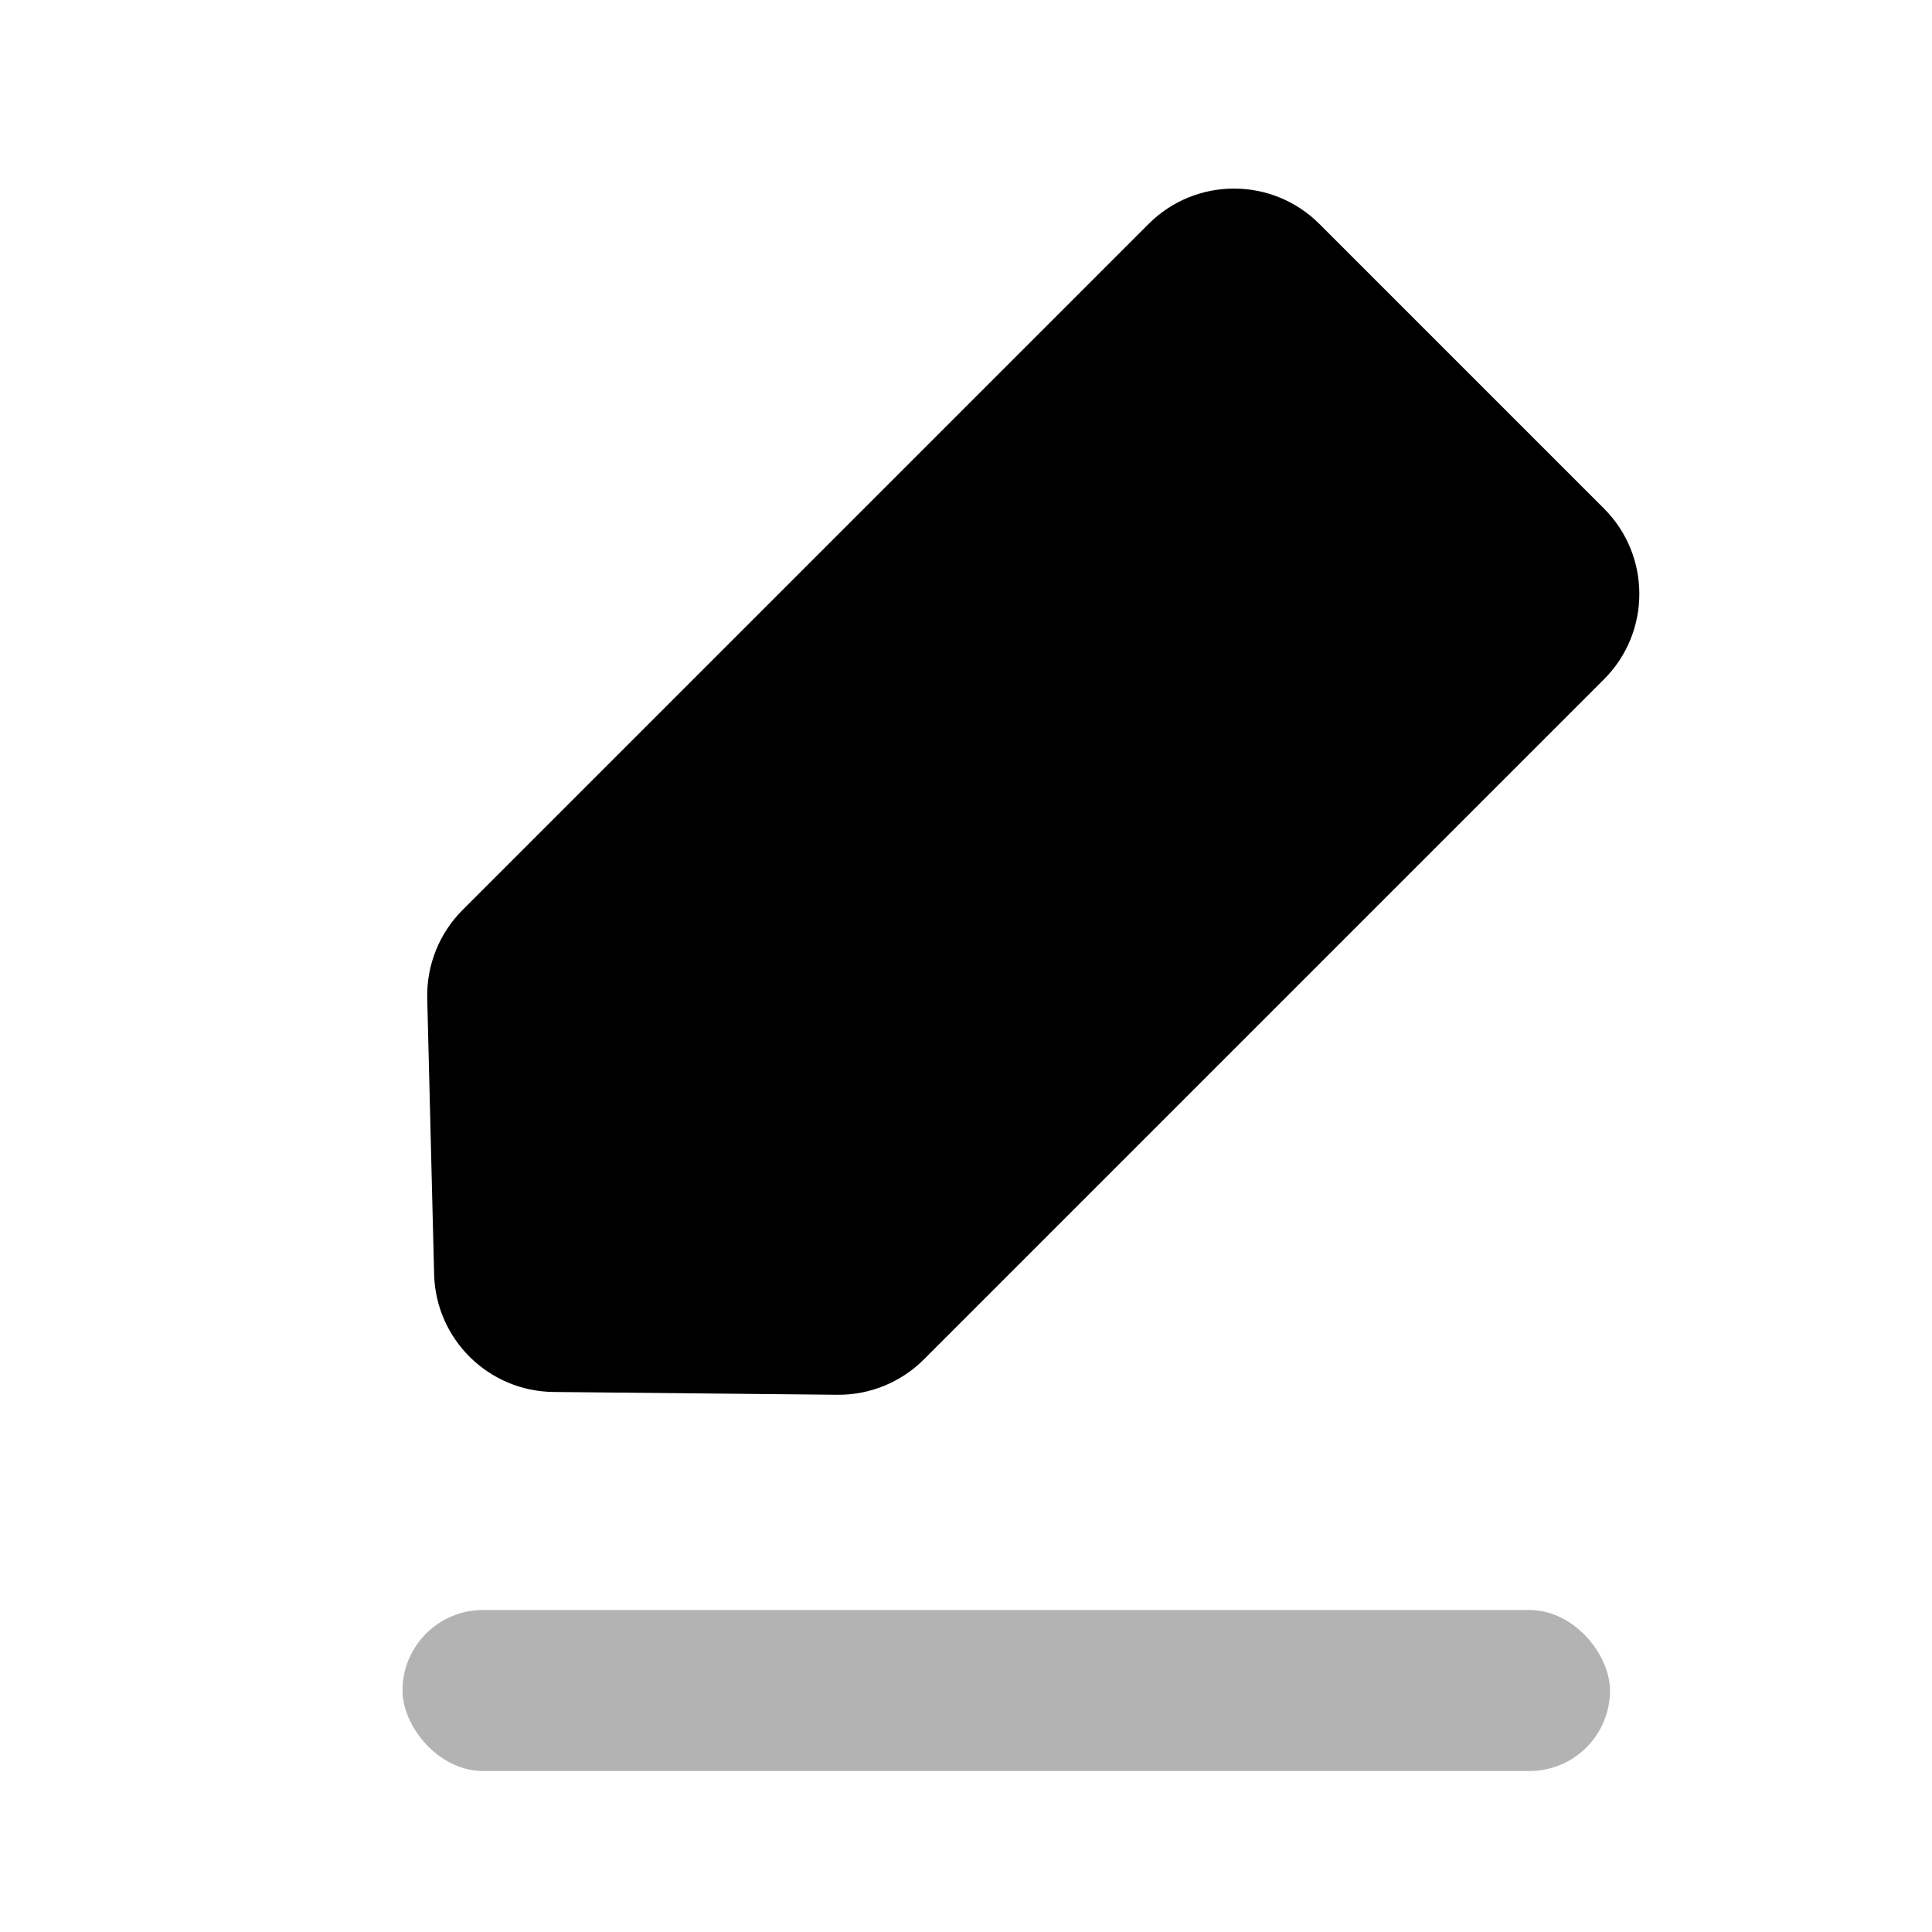
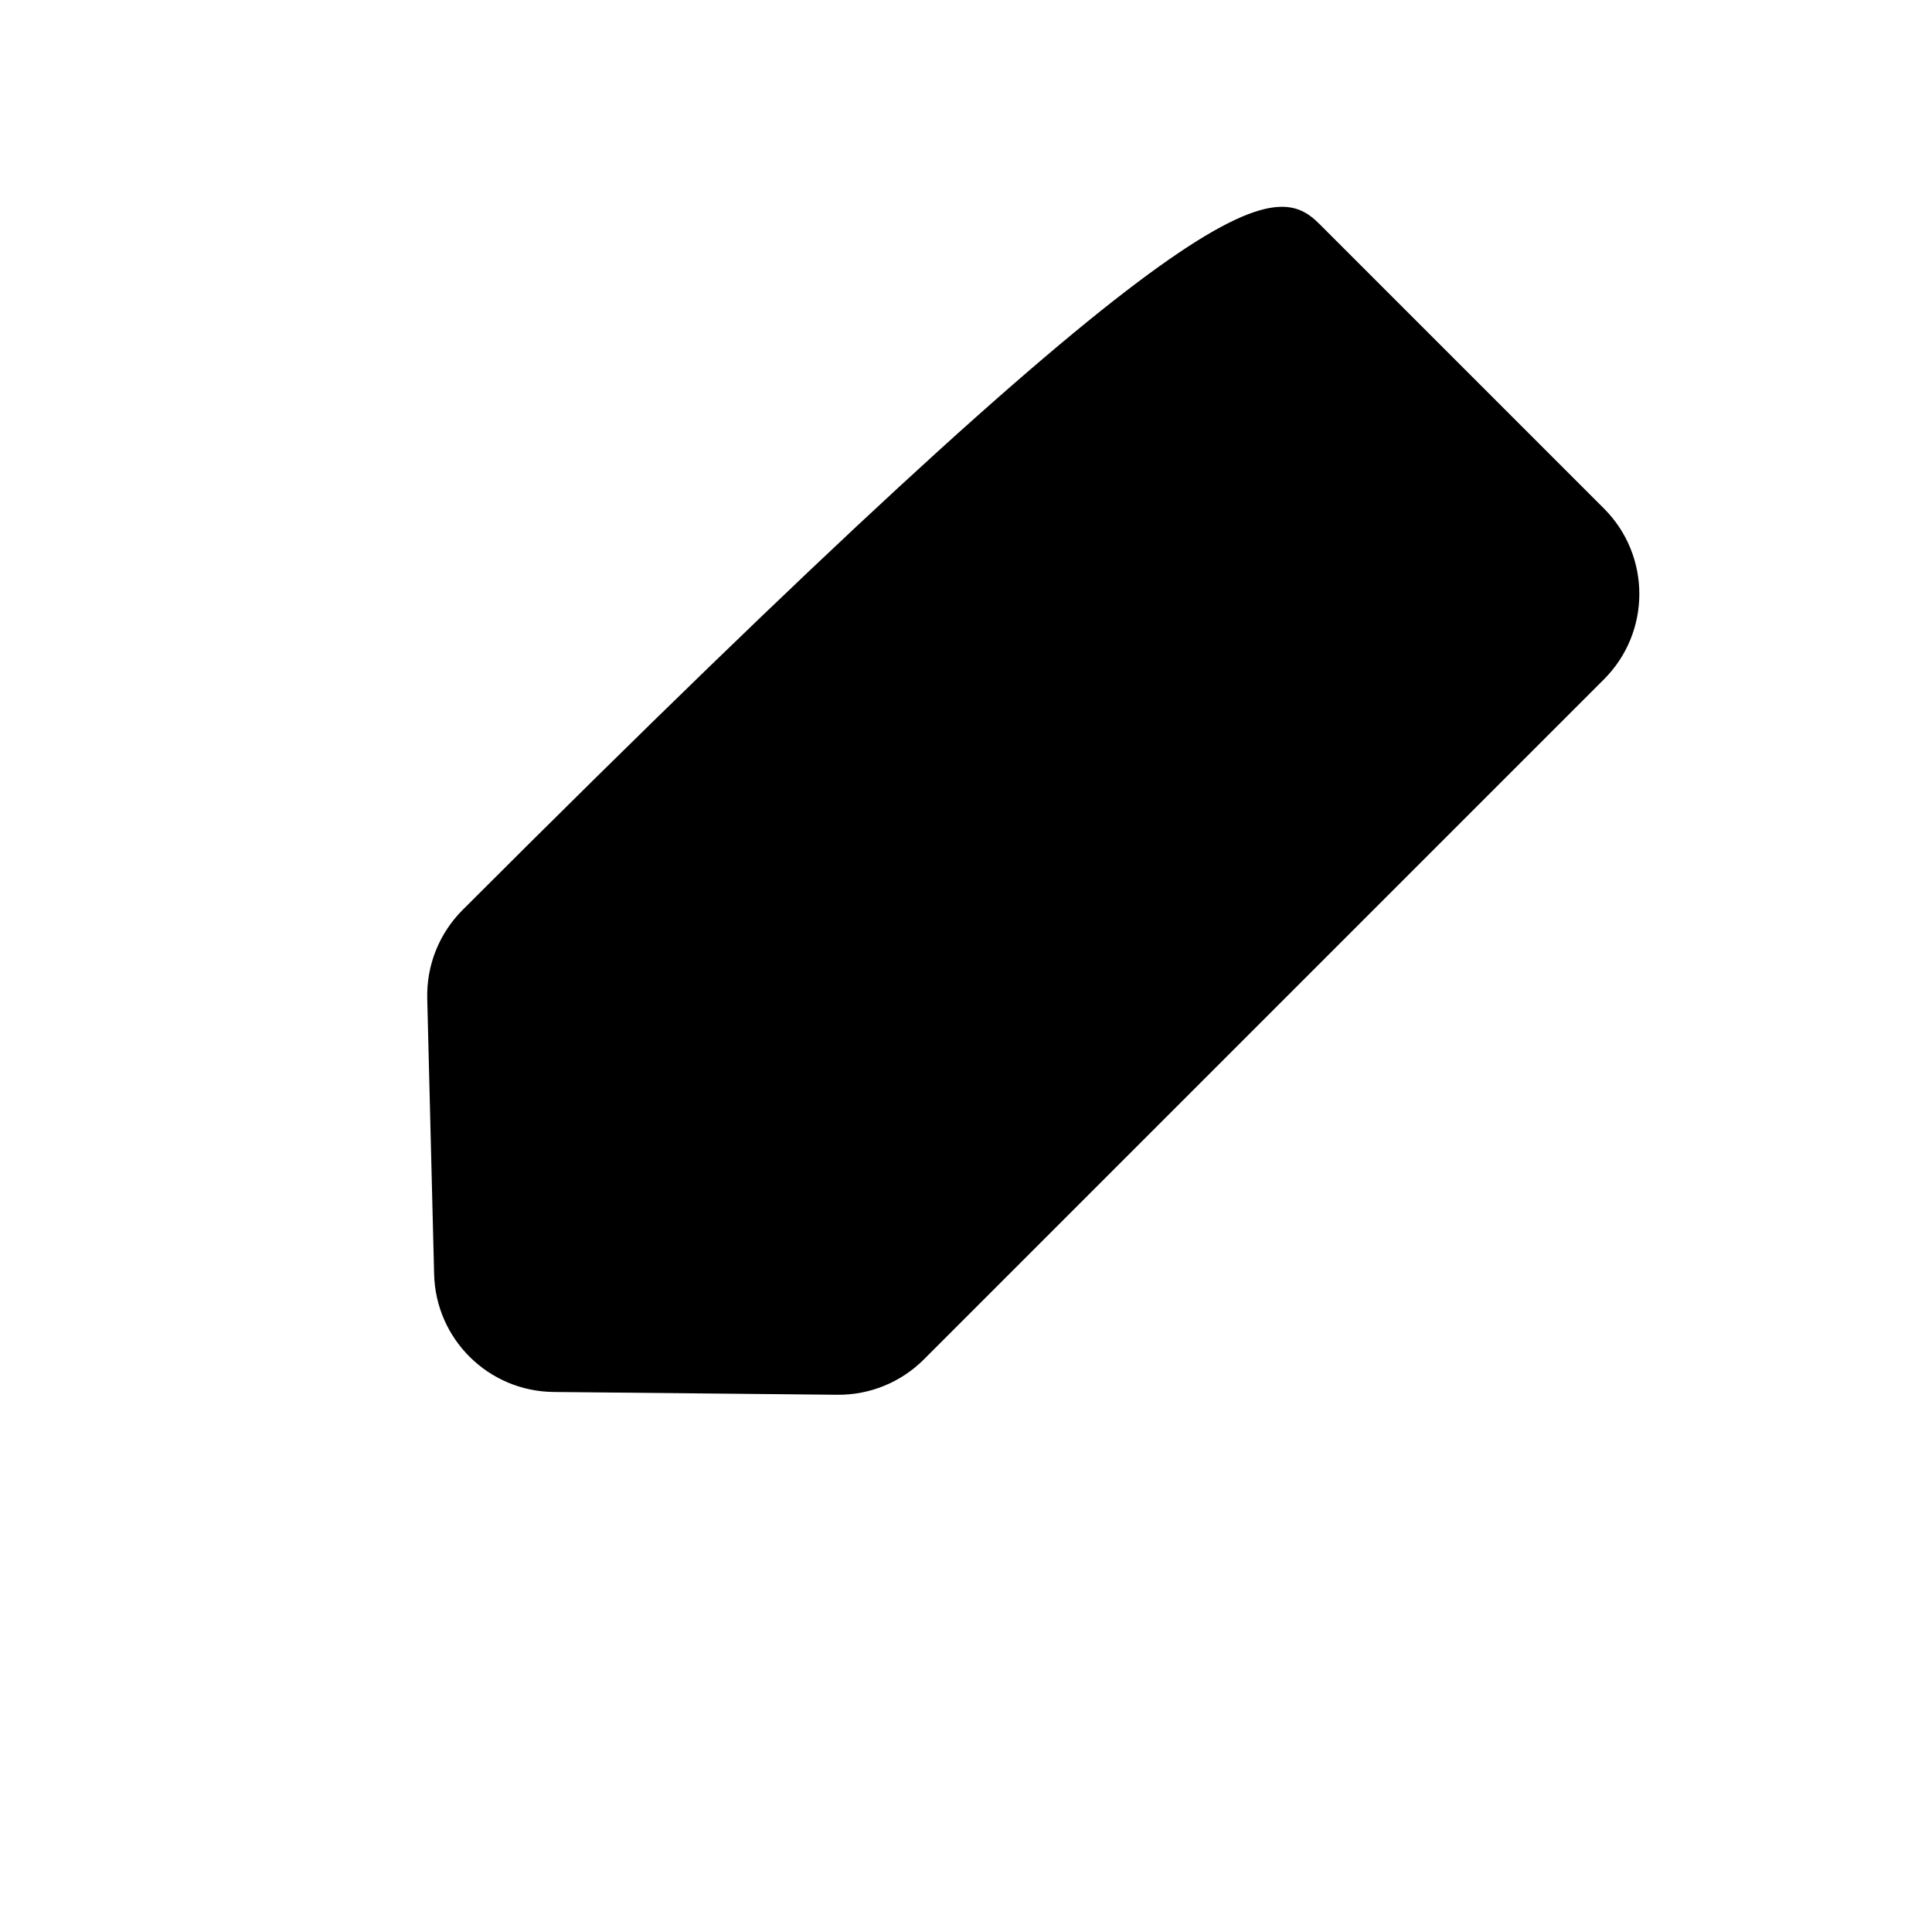
<svg xmlns="http://www.w3.org/2000/svg" width="24px" height="24px" viewBox="0 0 24 24" version="1.1">
-   <path d="M8,17.915 L8,5.967 C8,5.564 8.162,5.178 8.45,4.896 L10.966,2.429 C11.543,1.863 12.464,1.856 13.05,2.413 L15.534,4.776 C15.831,5.059 16,5.452 16,5.863 L16,17.915 C16,18.743 15.328,19.415 14.5,19.415 L9.5,19.415 C8.672,19.415 8,18.743 8,17.915 Z" id="Path-11" fill="#000000" fill-rule="nonzero" transform="translate(12, 10.707) rotate(-135) translate(-12, -10.707) " />
-   <rect id="Rectangle" fill="#000000" opacity="0.3" x="5" y="20" width="15" height="2" rx="1" />
+   <path d="M8,17.915 L8,5.967 C8,5.564 8.162,5.178 8.45,4.896 L10.966,2.429 C11.543,1.863 12.464,1.856 13.05,2.413 L15.534,4.776 C15.831,5.059 16,5.452 16,5.863 C16,18.743 15.328,19.415 14.5,19.415 L9.5,19.415 C8.672,19.415 8,18.743 8,17.915 Z" id="Path-11" fill="#000000" fill-rule="nonzero" transform="translate(12, 10.707) rotate(-135) translate(-12, -10.707) " />
</svg>